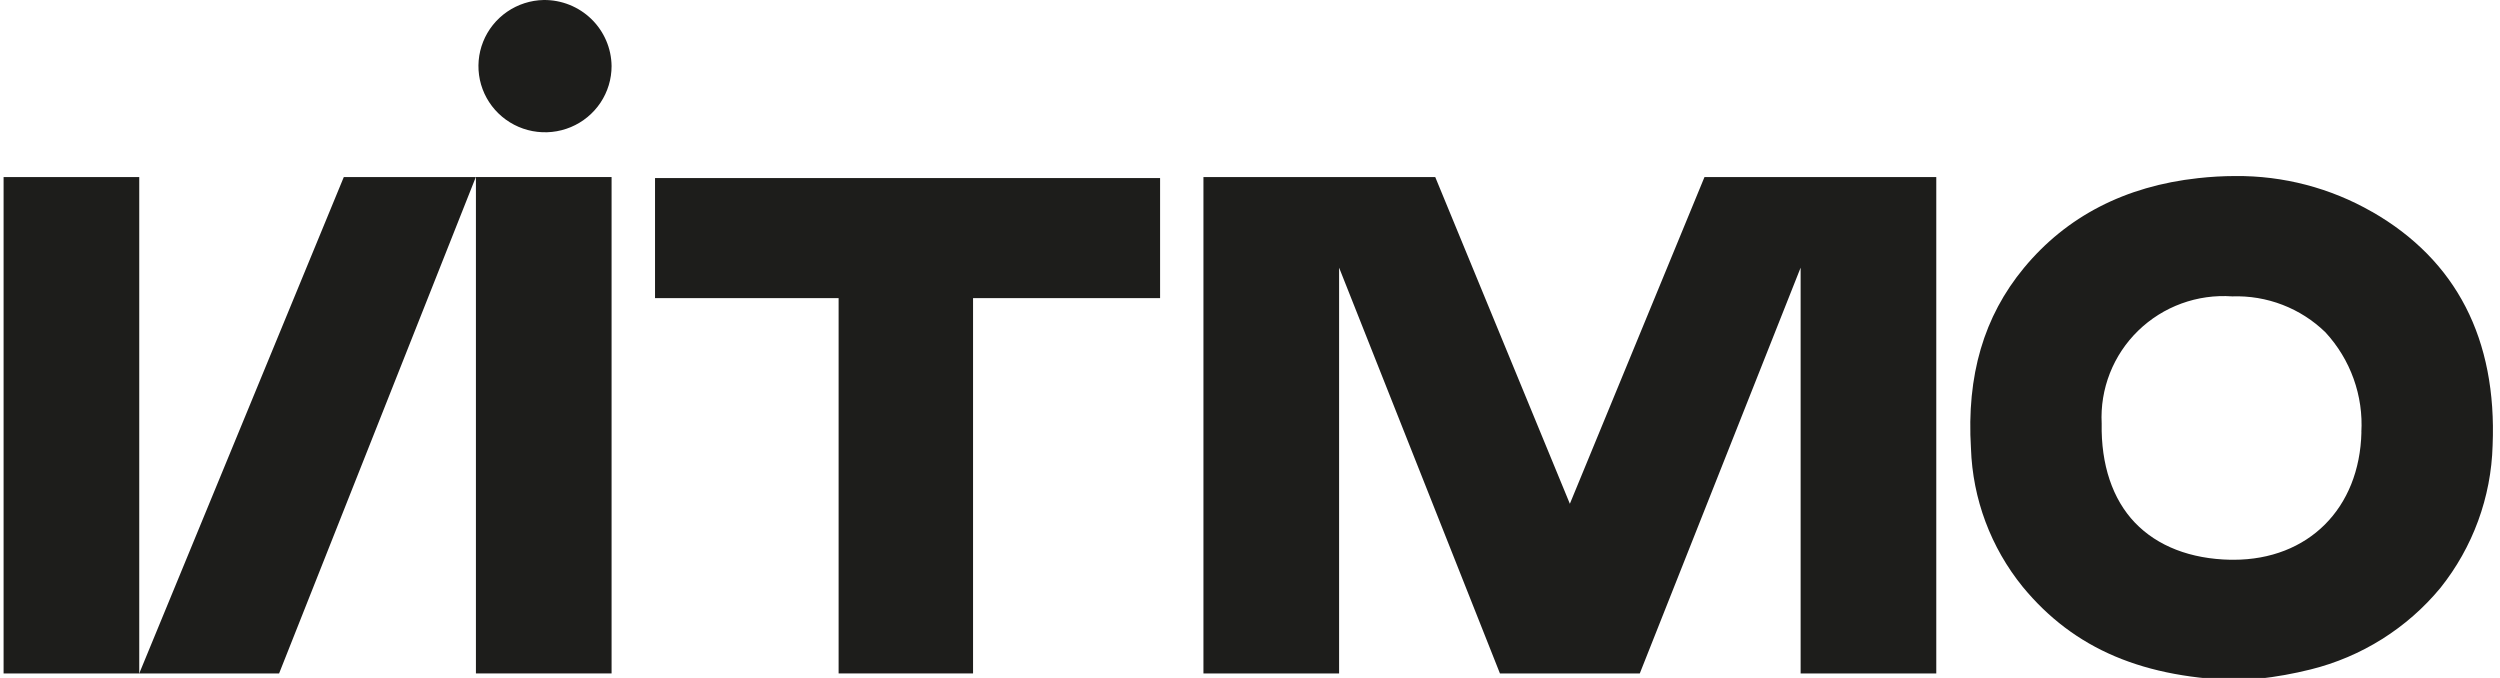
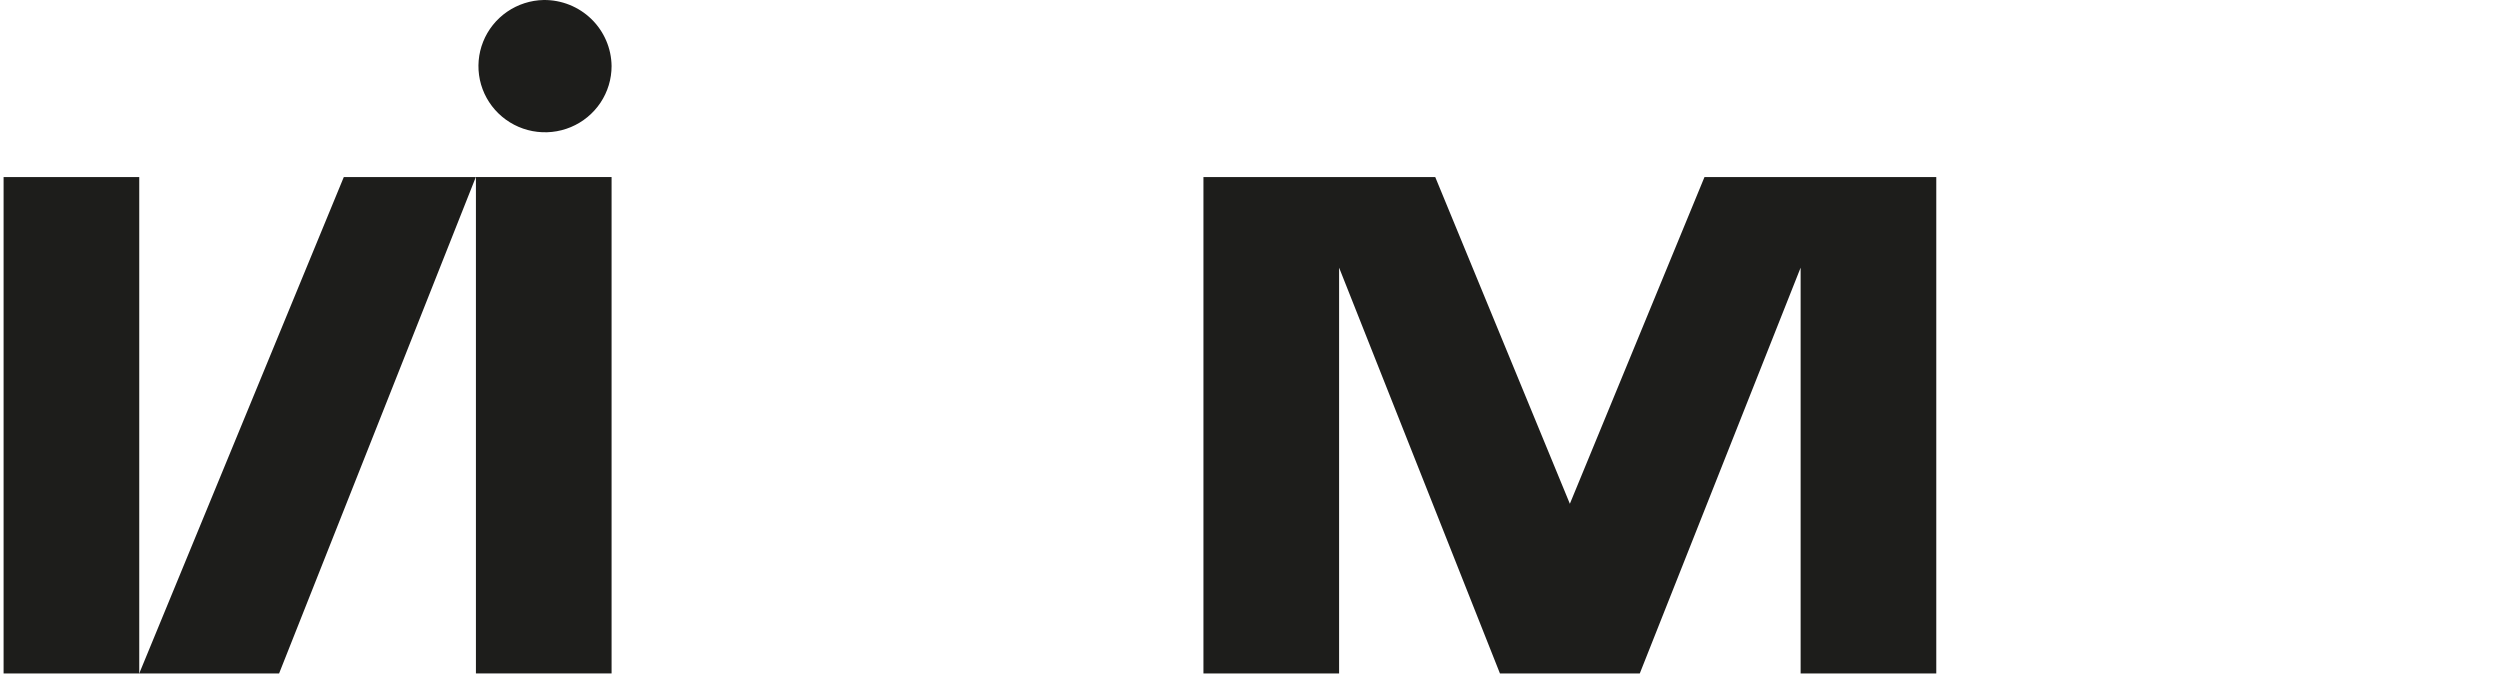
<svg xmlns="http://www.w3.org/2000/svg" width="236" height="64" viewBox="0 0 236 64" fill="none">
  <g clip-path="url(#clip0_145_1646)">
-     <path d="M61.835 28.143H79.165V63.572H91.856V28.143H109.512V16.809H61.835V28.143Z" fill="#1D1D1B" />
    <path d="M57.733 16.713H44.927V63.572H57.733V16.713Z" fill="#1D1D1B" />
    <path d="M0.339 16.713V63.572H13.145V16.713H0.339Z" fill="#1D1D1B" />
    <path d="M32.455 16.713L13.145 63.572H26.347L44.918 16.713H39.822H32.455Z" fill="#1D1D1B" />
    <path d="M169.979 16.713H168.28H160.904L148.195 47.558L135.486 16.713H128.119H123.023H113.605V63.572H126.411V25.266L141.594 63.572H154.796L169.979 25.266V63.572H182.785V16.713H173.367H169.979Z" fill="#1D1D1B" />
    <path d="M51.326 -3.83679e-06C50.088 0.024 48.885 0.411 47.868 1.112C46.85 1.813 46.064 2.797 45.608 3.94C45.151 5.084 45.045 6.336 45.301 7.539C45.558 8.742 46.167 9.844 47.052 10.704C47.936 11.565 49.057 12.147 50.273 12.377C51.489 12.607 52.746 12.476 53.888 11.998C55.029 11.521 56.002 10.719 56.686 9.694C57.37 8.669 57.735 7.466 57.733 6.236C57.715 4.565 57.029 2.97 55.828 1.8C54.627 0.631 53.007 -0.016 51.326 -3.83679e-06Z" fill="#1D1D1B" />
-     <path d="M222.919 40.799C222.752 48.005 217.894 52.842 210.844 52.842H210.58C206.786 52.772 203.662 51.556 201.541 49.343C199.419 47.131 198.328 43.86 198.398 39.977C198.316 38.359 198.58 36.741 199.173 35.232C199.767 33.722 200.676 32.355 201.841 31.221C203.006 30.087 204.399 29.211 205.93 28.652C207.461 28.093 209.094 27.863 210.721 27.978C212.342 27.921 213.959 28.193 215.472 28.776C216.985 29.359 218.363 30.242 219.522 31.371C220.695 32.642 221.6 34.133 222.182 35.757C222.764 37.381 223.012 39.104 222.911 40.825L222.919 40.799ZM223.914 19.993C219.994 17.743 215.538 16.577 211.011 16.618C209.835 16.62 208.659 16.688 207.49 16.819C200.616 17.571 195.089 20.422 191.058 25.293C187.273 29.867 185.636 35.447 186.059 42.33C186.217 47.096 187.932 51.682 190.944 55.395C195.784 61.272 202.386 64.08 211.812 64.228H211.918H212.023L213.247 64.071C214.89 63.889 216.519 63.597 218.123 63.196C222.931 62.003 227.227 59.305 230.374 55.5C233.437 51.664 235.166 46.945 235.303 42.05C235.717 32.019 231.888 24.559 223.923 19.993" fill="#1D1D1B" />
  </g>
  <defs>
    <clipPath id="clip0_145_1646">
      <rect width="235" height="64" fill="white" transform="translate(0.339)" />
    </clipPath>
  </defs>
</svg>